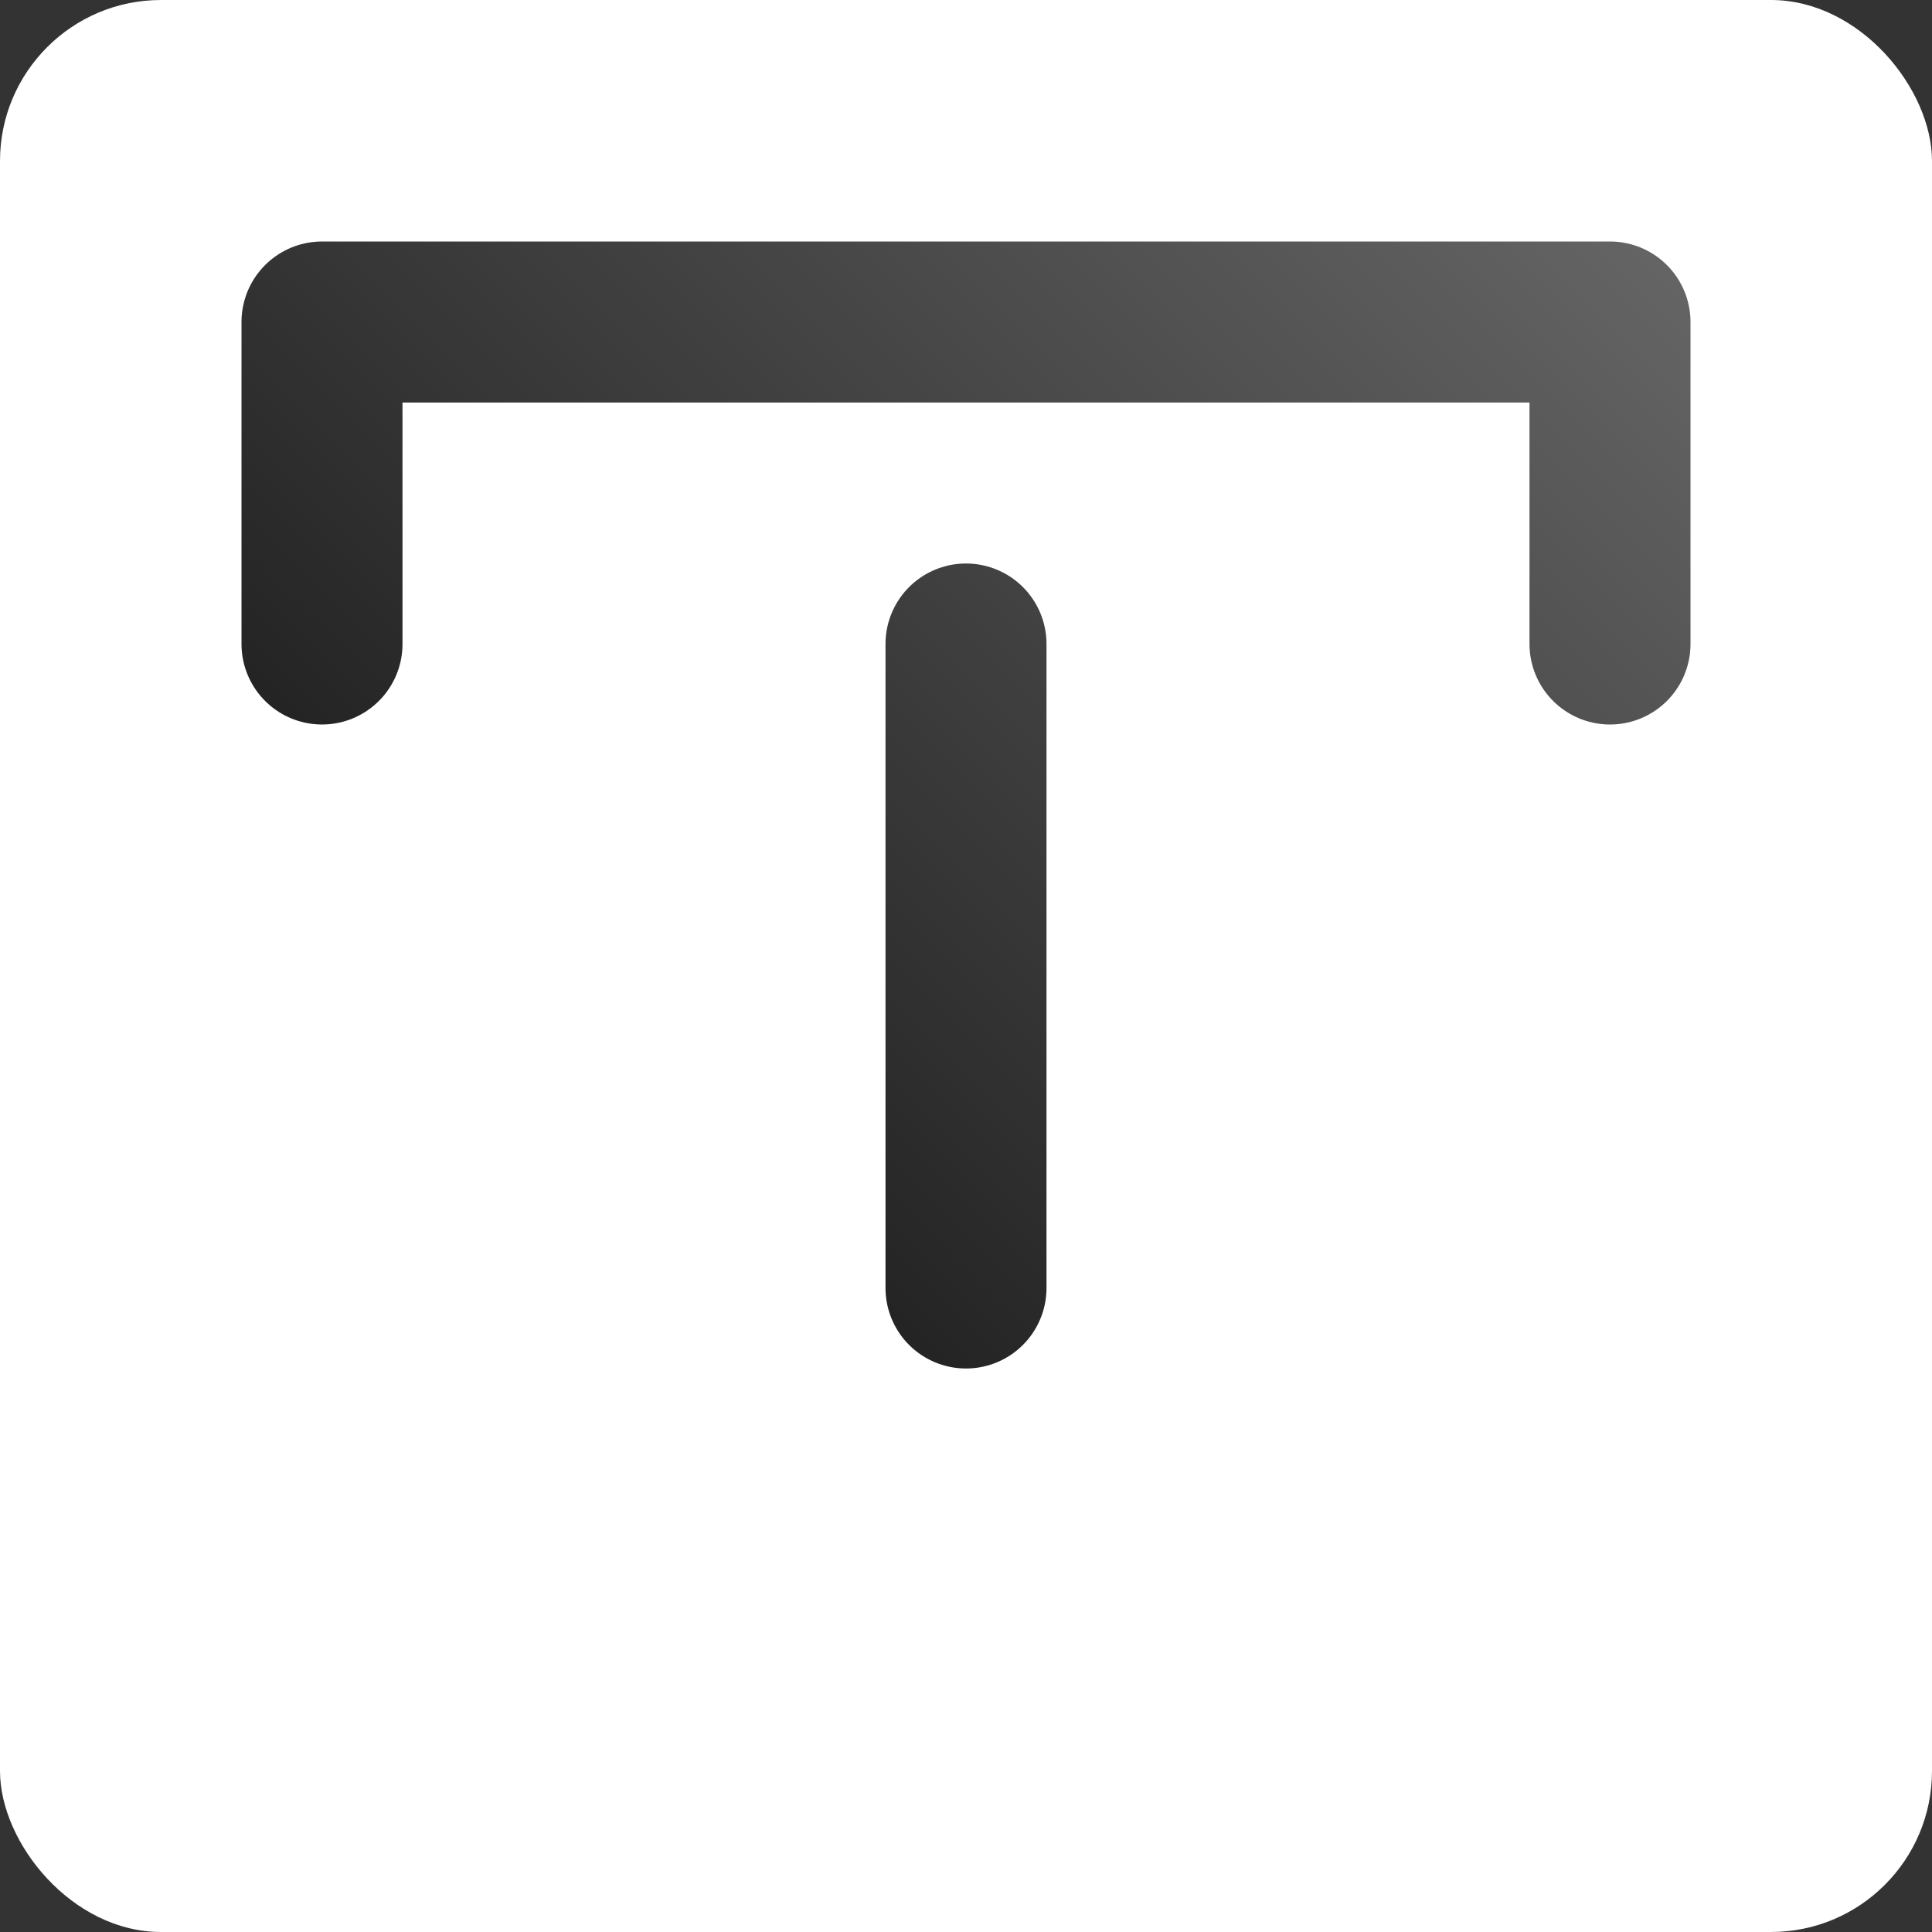
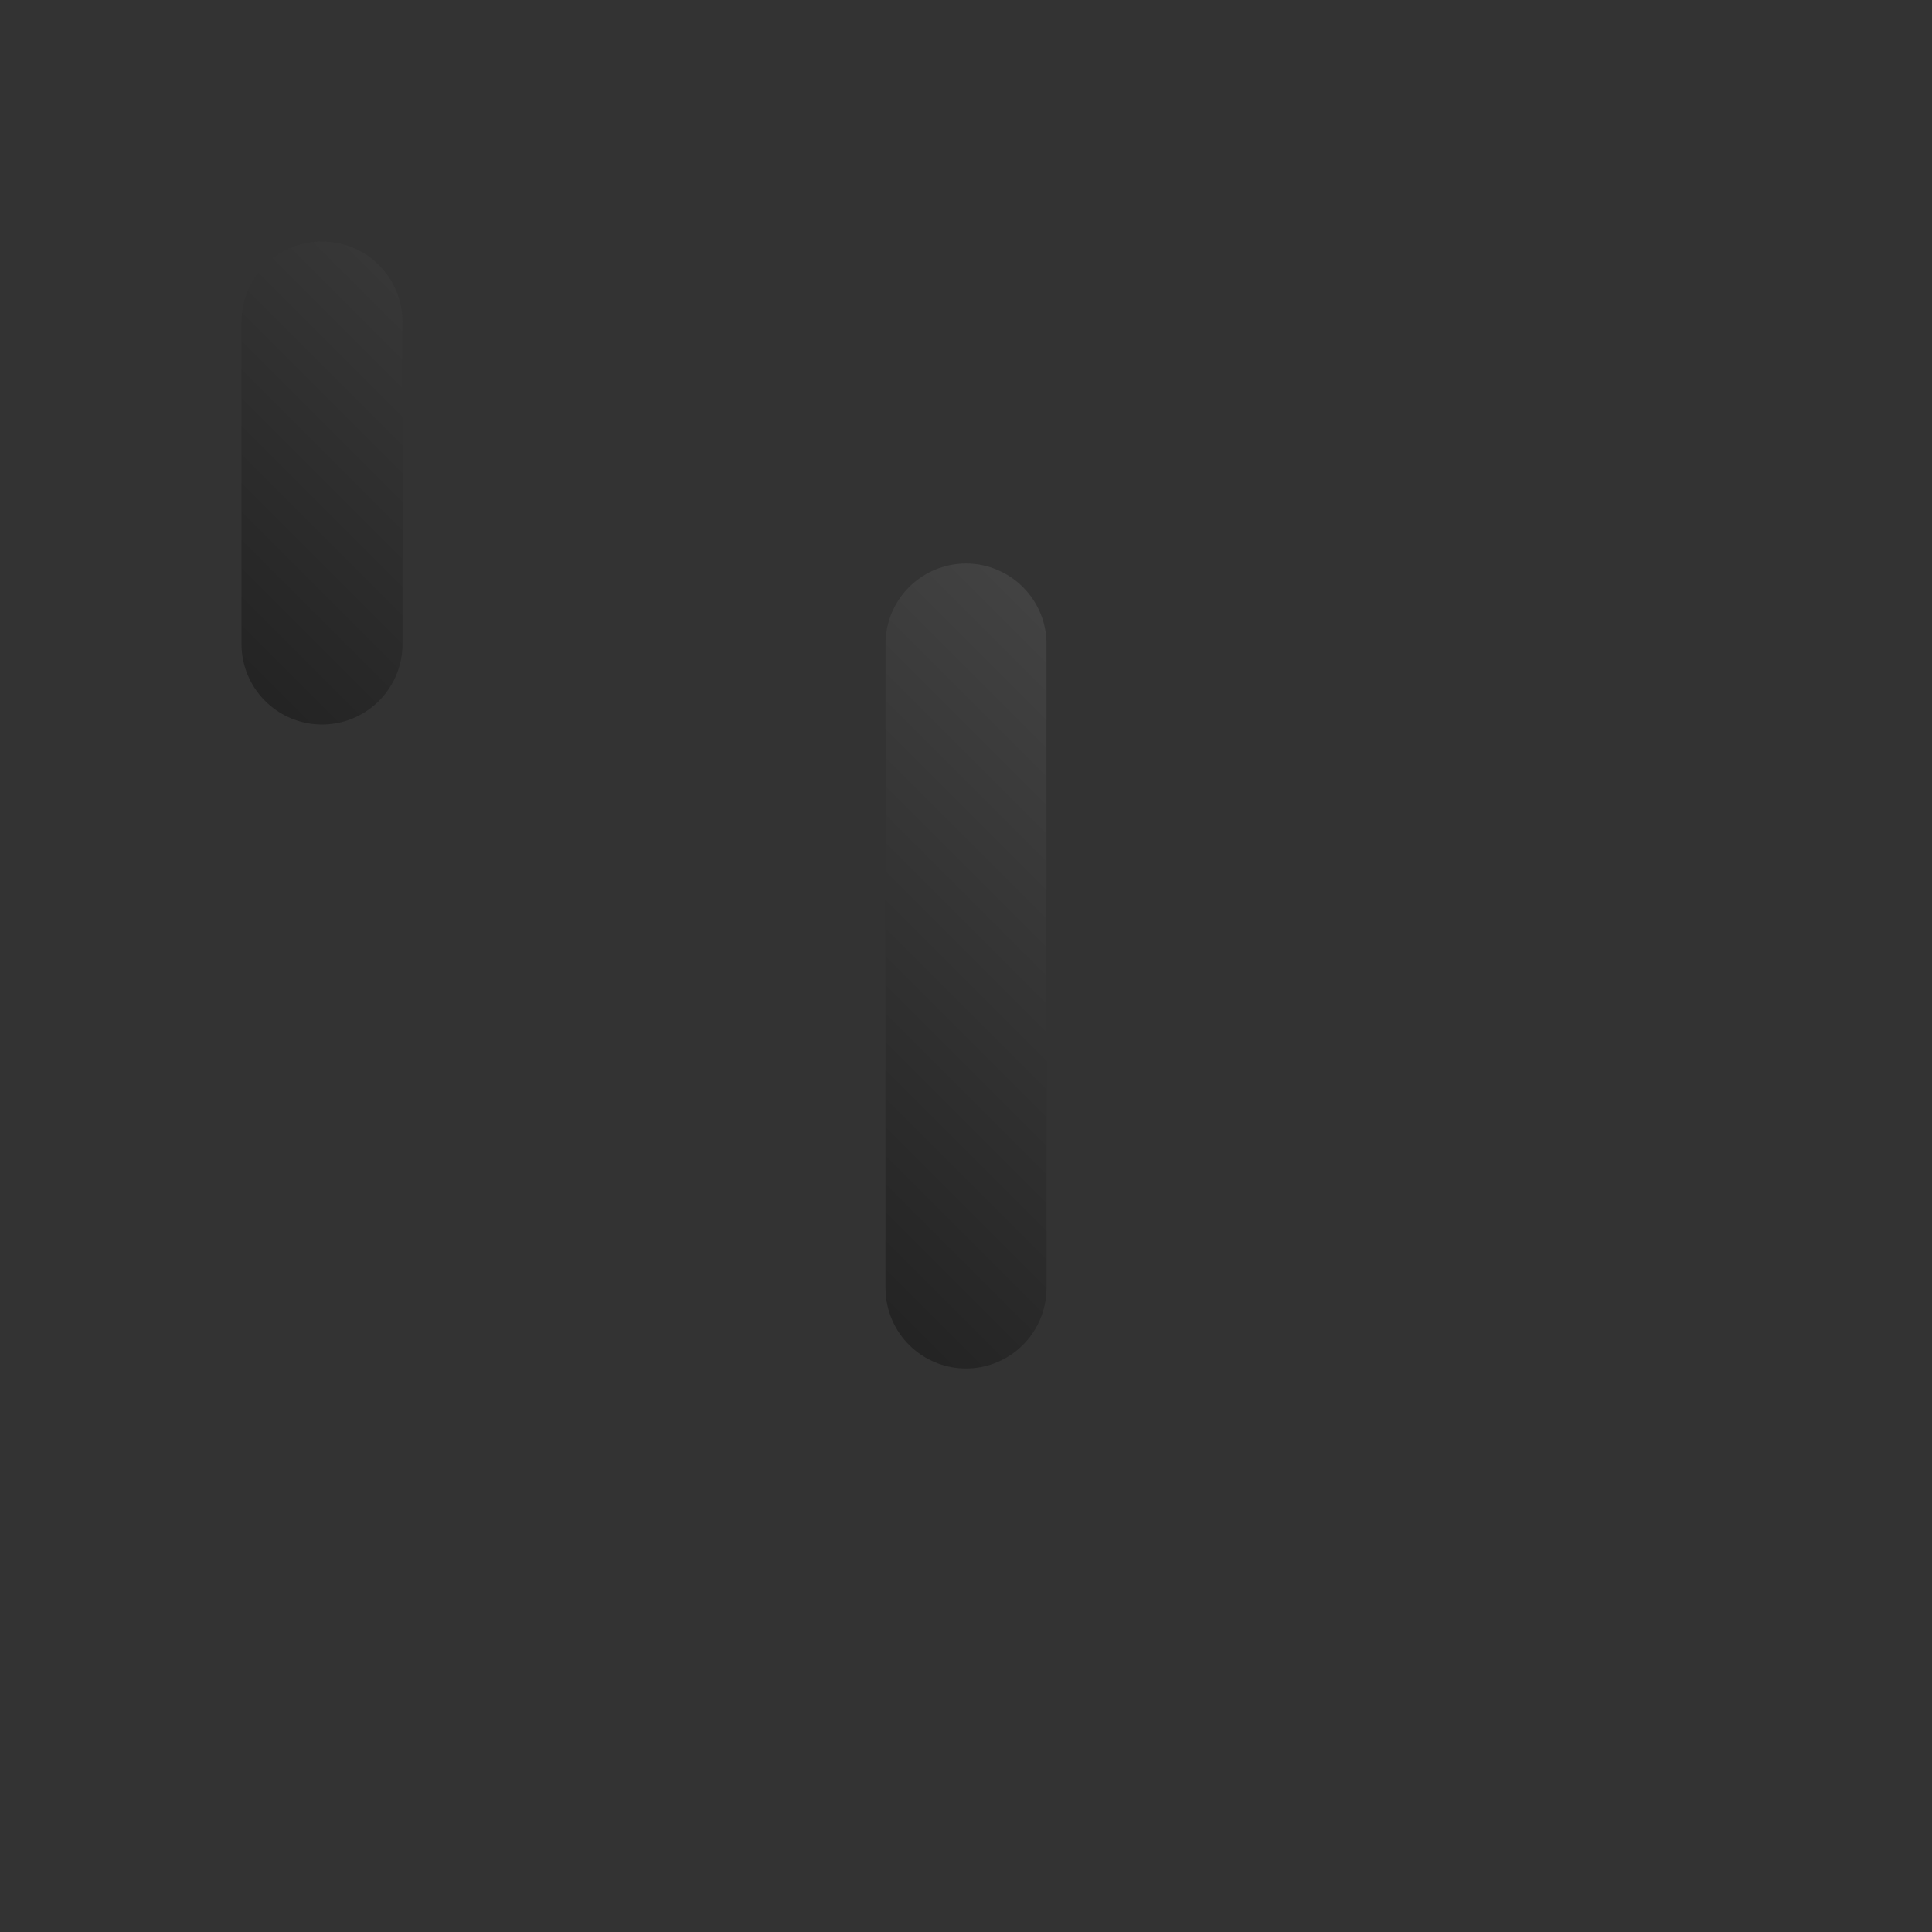
<svg xmlns="http://www.w3.org/2000/svg" xmlns:ns1="http://sodipodi.sourceforge.net/DTD/sodipodi-0.dtd" xmlns:ns2="http://www.inkscape.org/namespaces/inkscape" xmlns:xlink="http://www.w3.org/1999/xlink" width="240" height="240" id="svg5" ns1:docname="logo.svg" version="1.1" ns2:version="1.2.1 (9c6d41e410, 2022-07-14, custom)" ns2:export-filename="logo.png" ns2:export-xdpi="122.88" ns2:export-ydpi="122.88">
  <rect width="100%" height="100%" fill="#333333" stroke="none" />
  <ns1:namedview id="namedview7" pagecolor="#ffffff" bordercolor="#111111" borderopacity="1" ns2:pageshadow="0" ns2:pageopacity="0" ns2:pagecheckerboard="1" ns2:document-units="px" showgrid="true" units="px" width="512px" ns2:zoom="3.2" ns2:cx="135.46875" ns2:cy="122.03125" ns2:window-width="1920" ns2:window-height="1031" ns2:window-x="0" ns2:window-y="0" ns2:window-maximized="1" ns2:current-layer="layer1" ns2:showpageshadow="false" showborder="true" ns2:deskcolor="#d1d1d1">
    <ns2:grid type="xygrid" id="grid907" spacingx="10" spacingy="10" empspacing="4" />
  </ns1:namedview>
  <defs id="defs2">
    <linearGradient ns2:collect="always" id="linearGradient938">
      <stop style="stop-color:#000000;stop-opacity:1;" offset="0" id="stop934" />
      <stop style="stop-color:#666666;stop-opacity:1;" offset="1" id="stop936" />
    </linearGradient>
    <ns2:path-effect effect="bspline" id="path-effect1133" is_visible="true" lpeversion="1" weight="33.333" steps="2" helper_size="0" apply_no_weight="true" apply_with_weight="true" only_selected="false" />
    <ns2:path-effect effect="bspline" id="path-effect857" is_visible="true" lpeversion="1" weight="33.333" steps="2" helper_size="0" apply_no_weight="true" apply_with_weight="true" only_selected="false" />
    <linearGradient ns2:collect="always" xlink:href="#linearGradient938" id="linearGradient940" x1="30" y1="210" x2="210" y2="30" gradientUnits="userSpaceOnUse" />
  </defs>
  <g ns2:label="图层 1" ns2:groupmode="layer" id="layer1">
-     <rect style="fill:#ffffff;stroke:none;stroke-width:20;stroke-linecap:round;stroke-linejoin:round;stroke-dasharray:none;stroke-dashoffset:0;stroke-opacity:1;fill-opacity:1" id="rect3675" width="240" height="240" x="0" y="0" ry="20" />
    <g id="g932" style="stroke:url(#linearGradient940)">
-       <path style="fill:none;stroke:url(#linearGradient940);stroke-width:20;stroke-linecap:round;stroke-linejoin:round;stroke-dasharray:none;stroke-opacity:1" d="M 40,80 V 40 h 160 v 40" id="path299" ns1:nodetypes="cccc" />
+       <path style="fill:none;stroke:url(#linearGradient940);stroke-width:20;stroke-linecap:round;stroke-linejoin:round;stroke-dasharray:none;stroke-opacity:1" d="M 40,80 V 40 v 40" id="path299" ns1:nodetypes="cccc" />
      <path style="fill:none;stroke:url(#linearGradient940);stroke-width:20;stroke-linecap:round;stroke-linejoin:round;stroke-dasharray:none;stroke-opacity:1" d="m 80,80 h 80" id="path301" ns1:nodetypes="cc" />
      <path style="fill:none;stroke:url(#linearGradient940);stroke-width:20;stroke-linecap:round;stroke-linejoin:round;stroke-dasharray:none;stroke-opacity:1" d="m 120,80 v 80" id="path303" ns1:nodetypes="cc" />
      <path style="fill:none;stroke:url(#linearGradient940);stroke-width:20;stroke-linecap:round;stroke-linejoin:round;stroke-dasharray:none;stroke-opacity:1" d="m 40,160 v 40 h 160 v -40" id="path305" ns1:nodetypes="cccc" />
    </g>
  </g>
</svg>